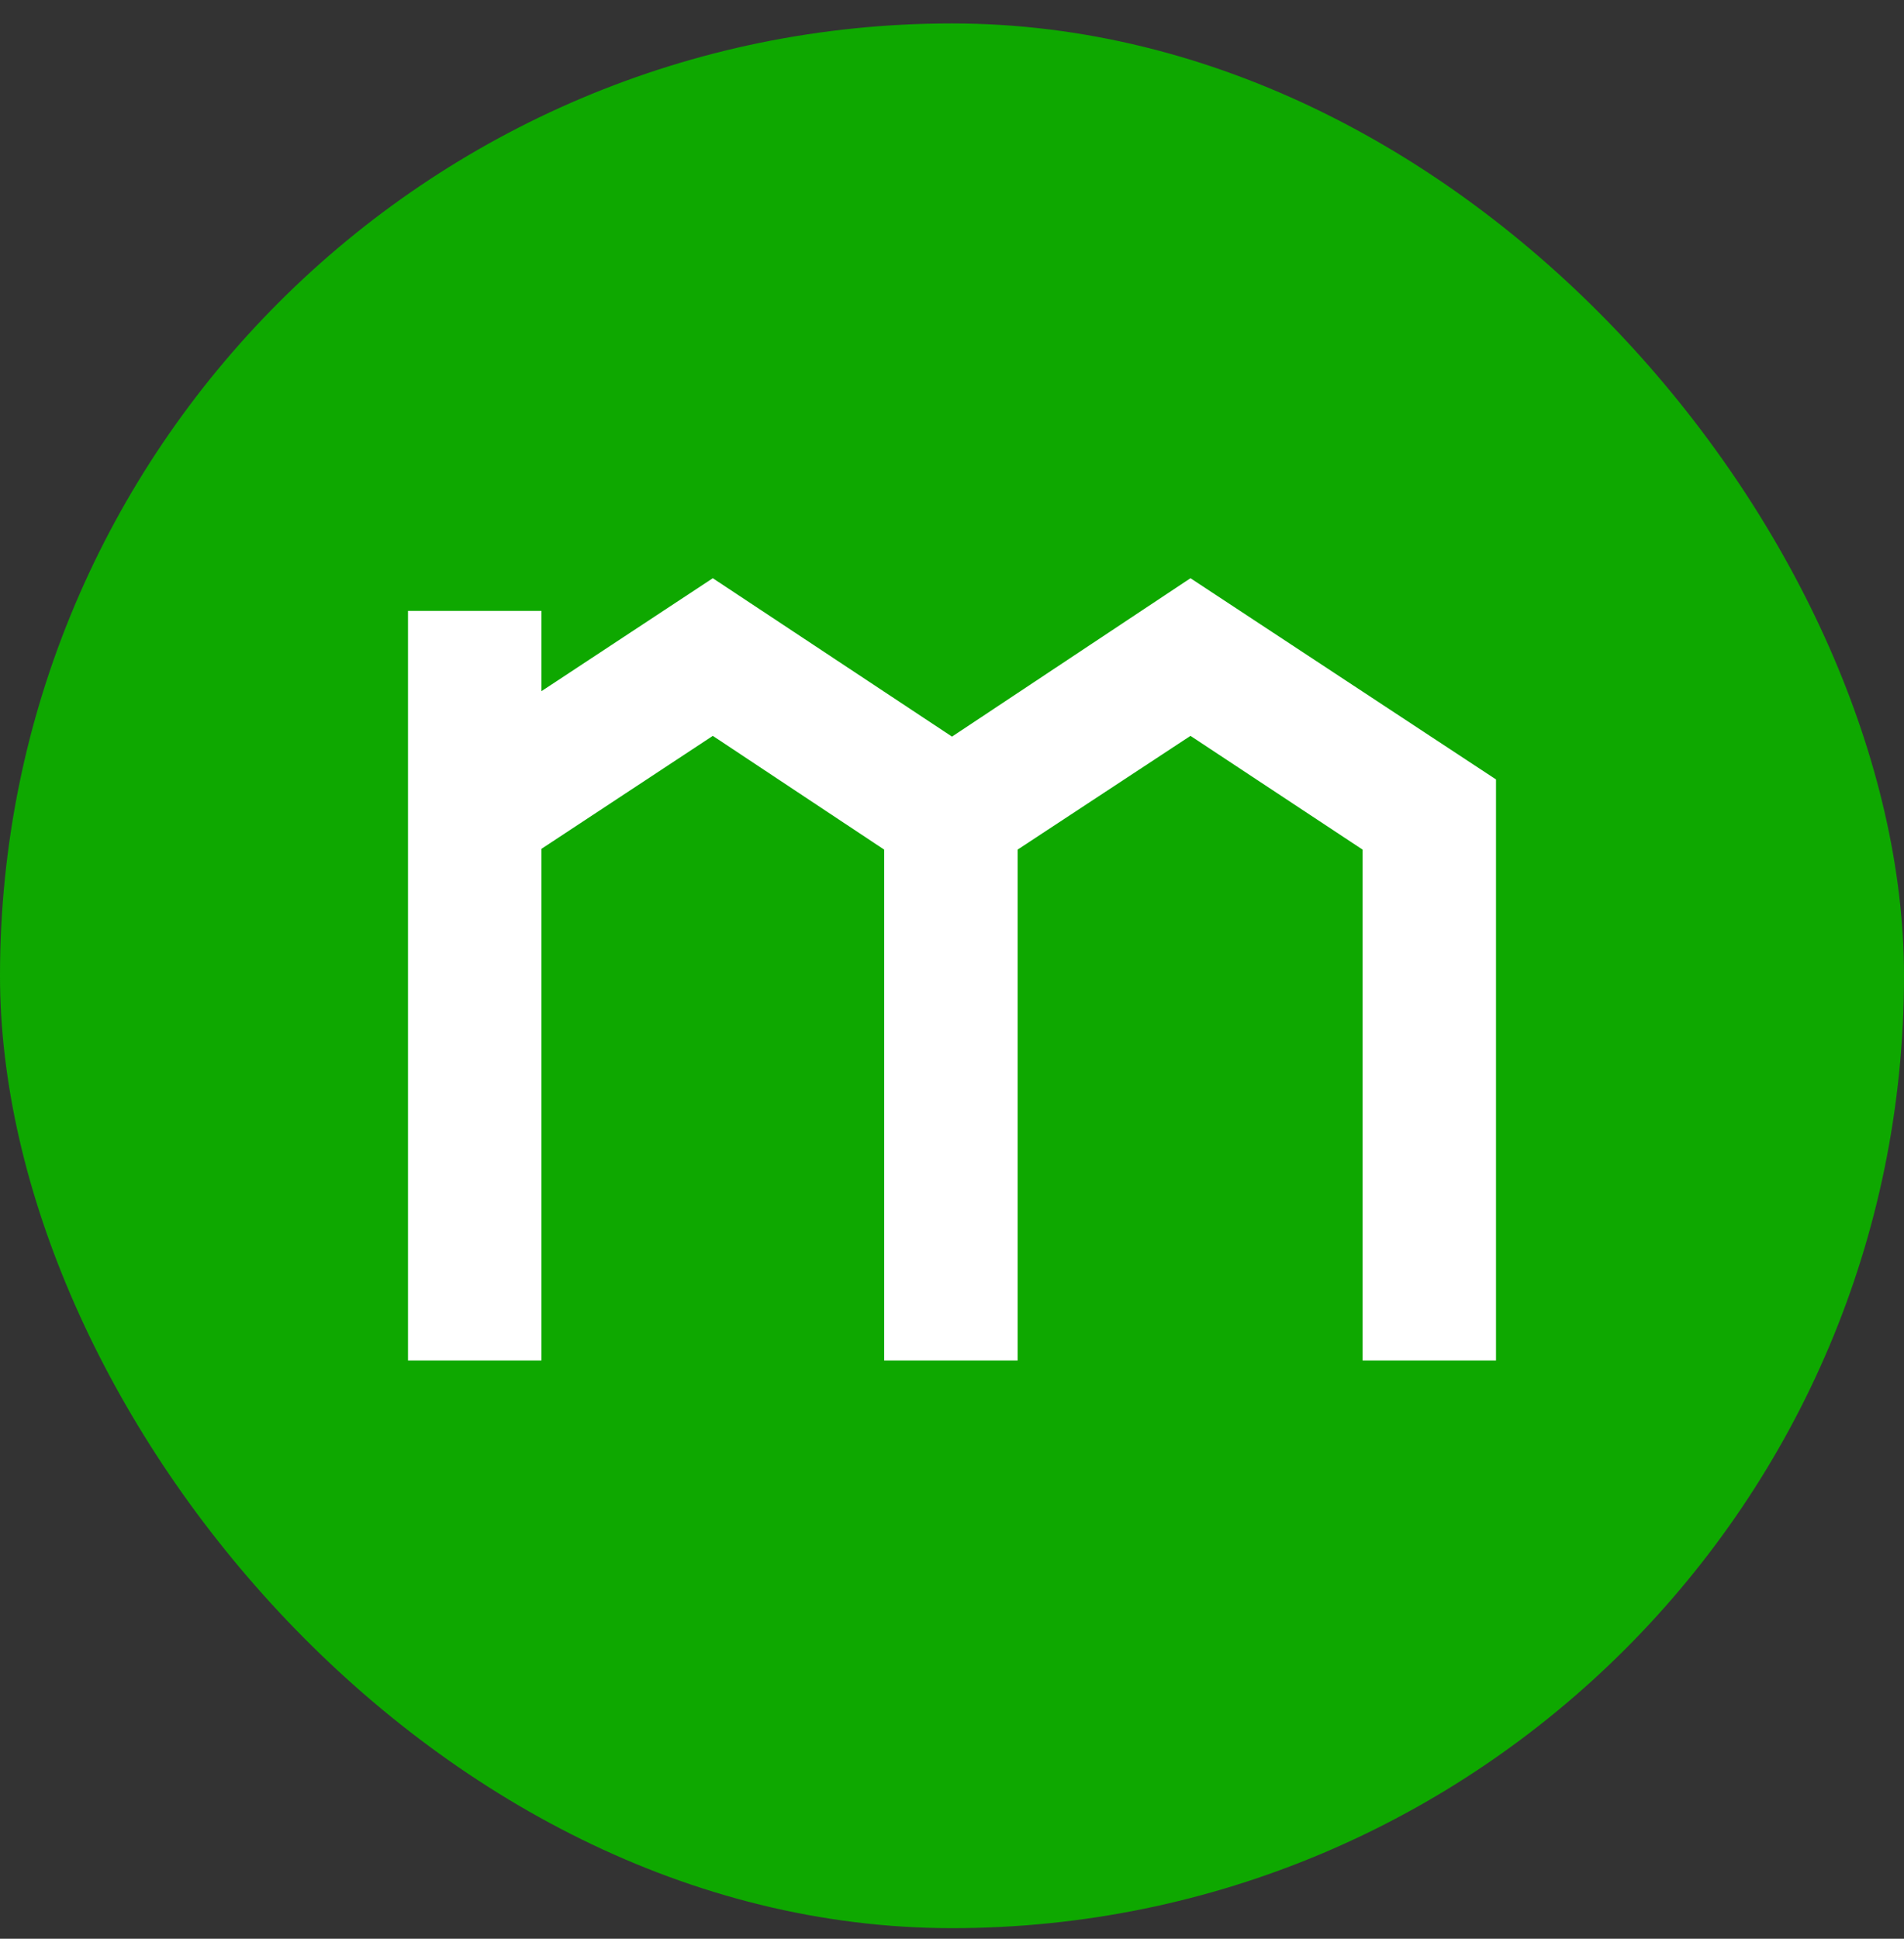
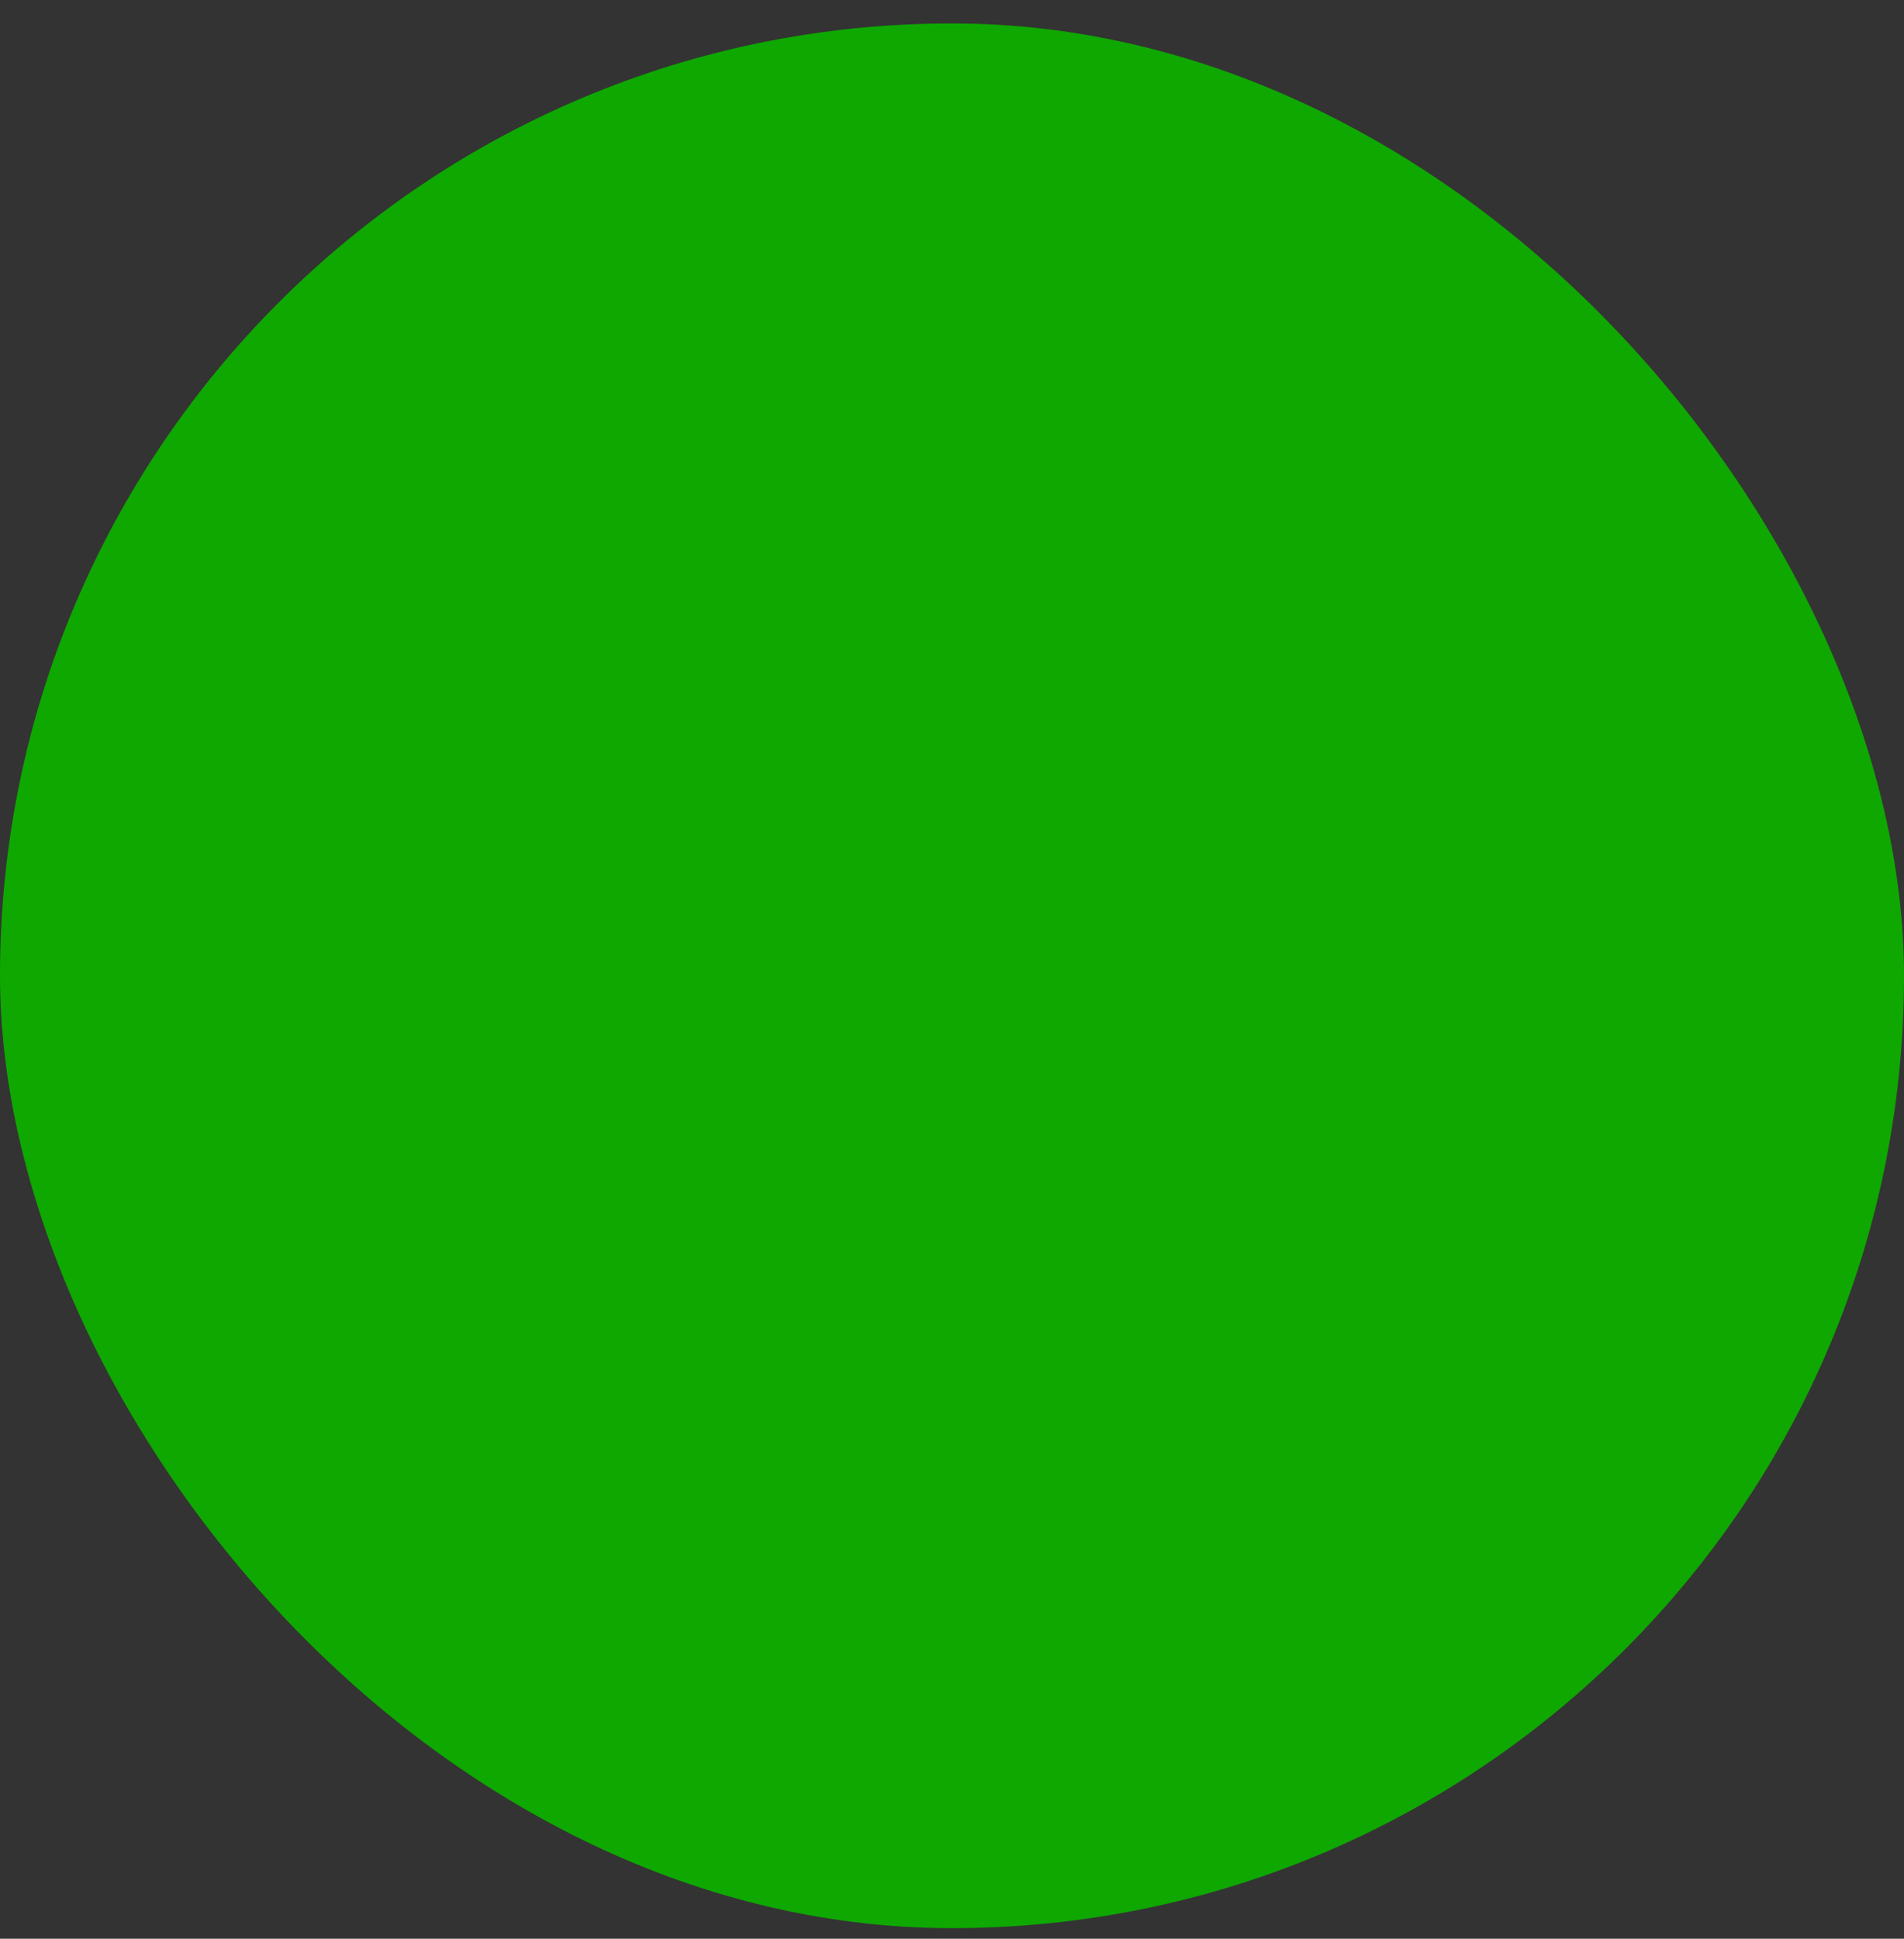
<svg xmlns="http://www.w3.org/2000/svg" width="56" height="57" viewBox="0 0 56 57" fill="none">
  <rect x="0" y="0" width="56" height="57" fill="#333333" stroke="none" />
  <rect y="0.689" width="56" height="56" rx="28" fill="#0EA800" />
  <g clip-path="url(#clip0_599_11991)">
-     <path d="M35.014 17L28 21.657L20.965 17L15.924 20.322V17.96H12V40H15.924V24.957L20.965 21.635L26.005 24.979V40H29.93V24.979L35.014 21.635L40.076 24.979V40H44V22.916L35.014 17Z" fill="white" />
-   </g>
+     </g>
  <defs>
    <clipPath id="clip0_599_11991">
-       <rect width="32" height="23" fill="white" transform="translate(12 17)" />
-     </clipPath>
+       </clipPath>
  </defs>
</svg>